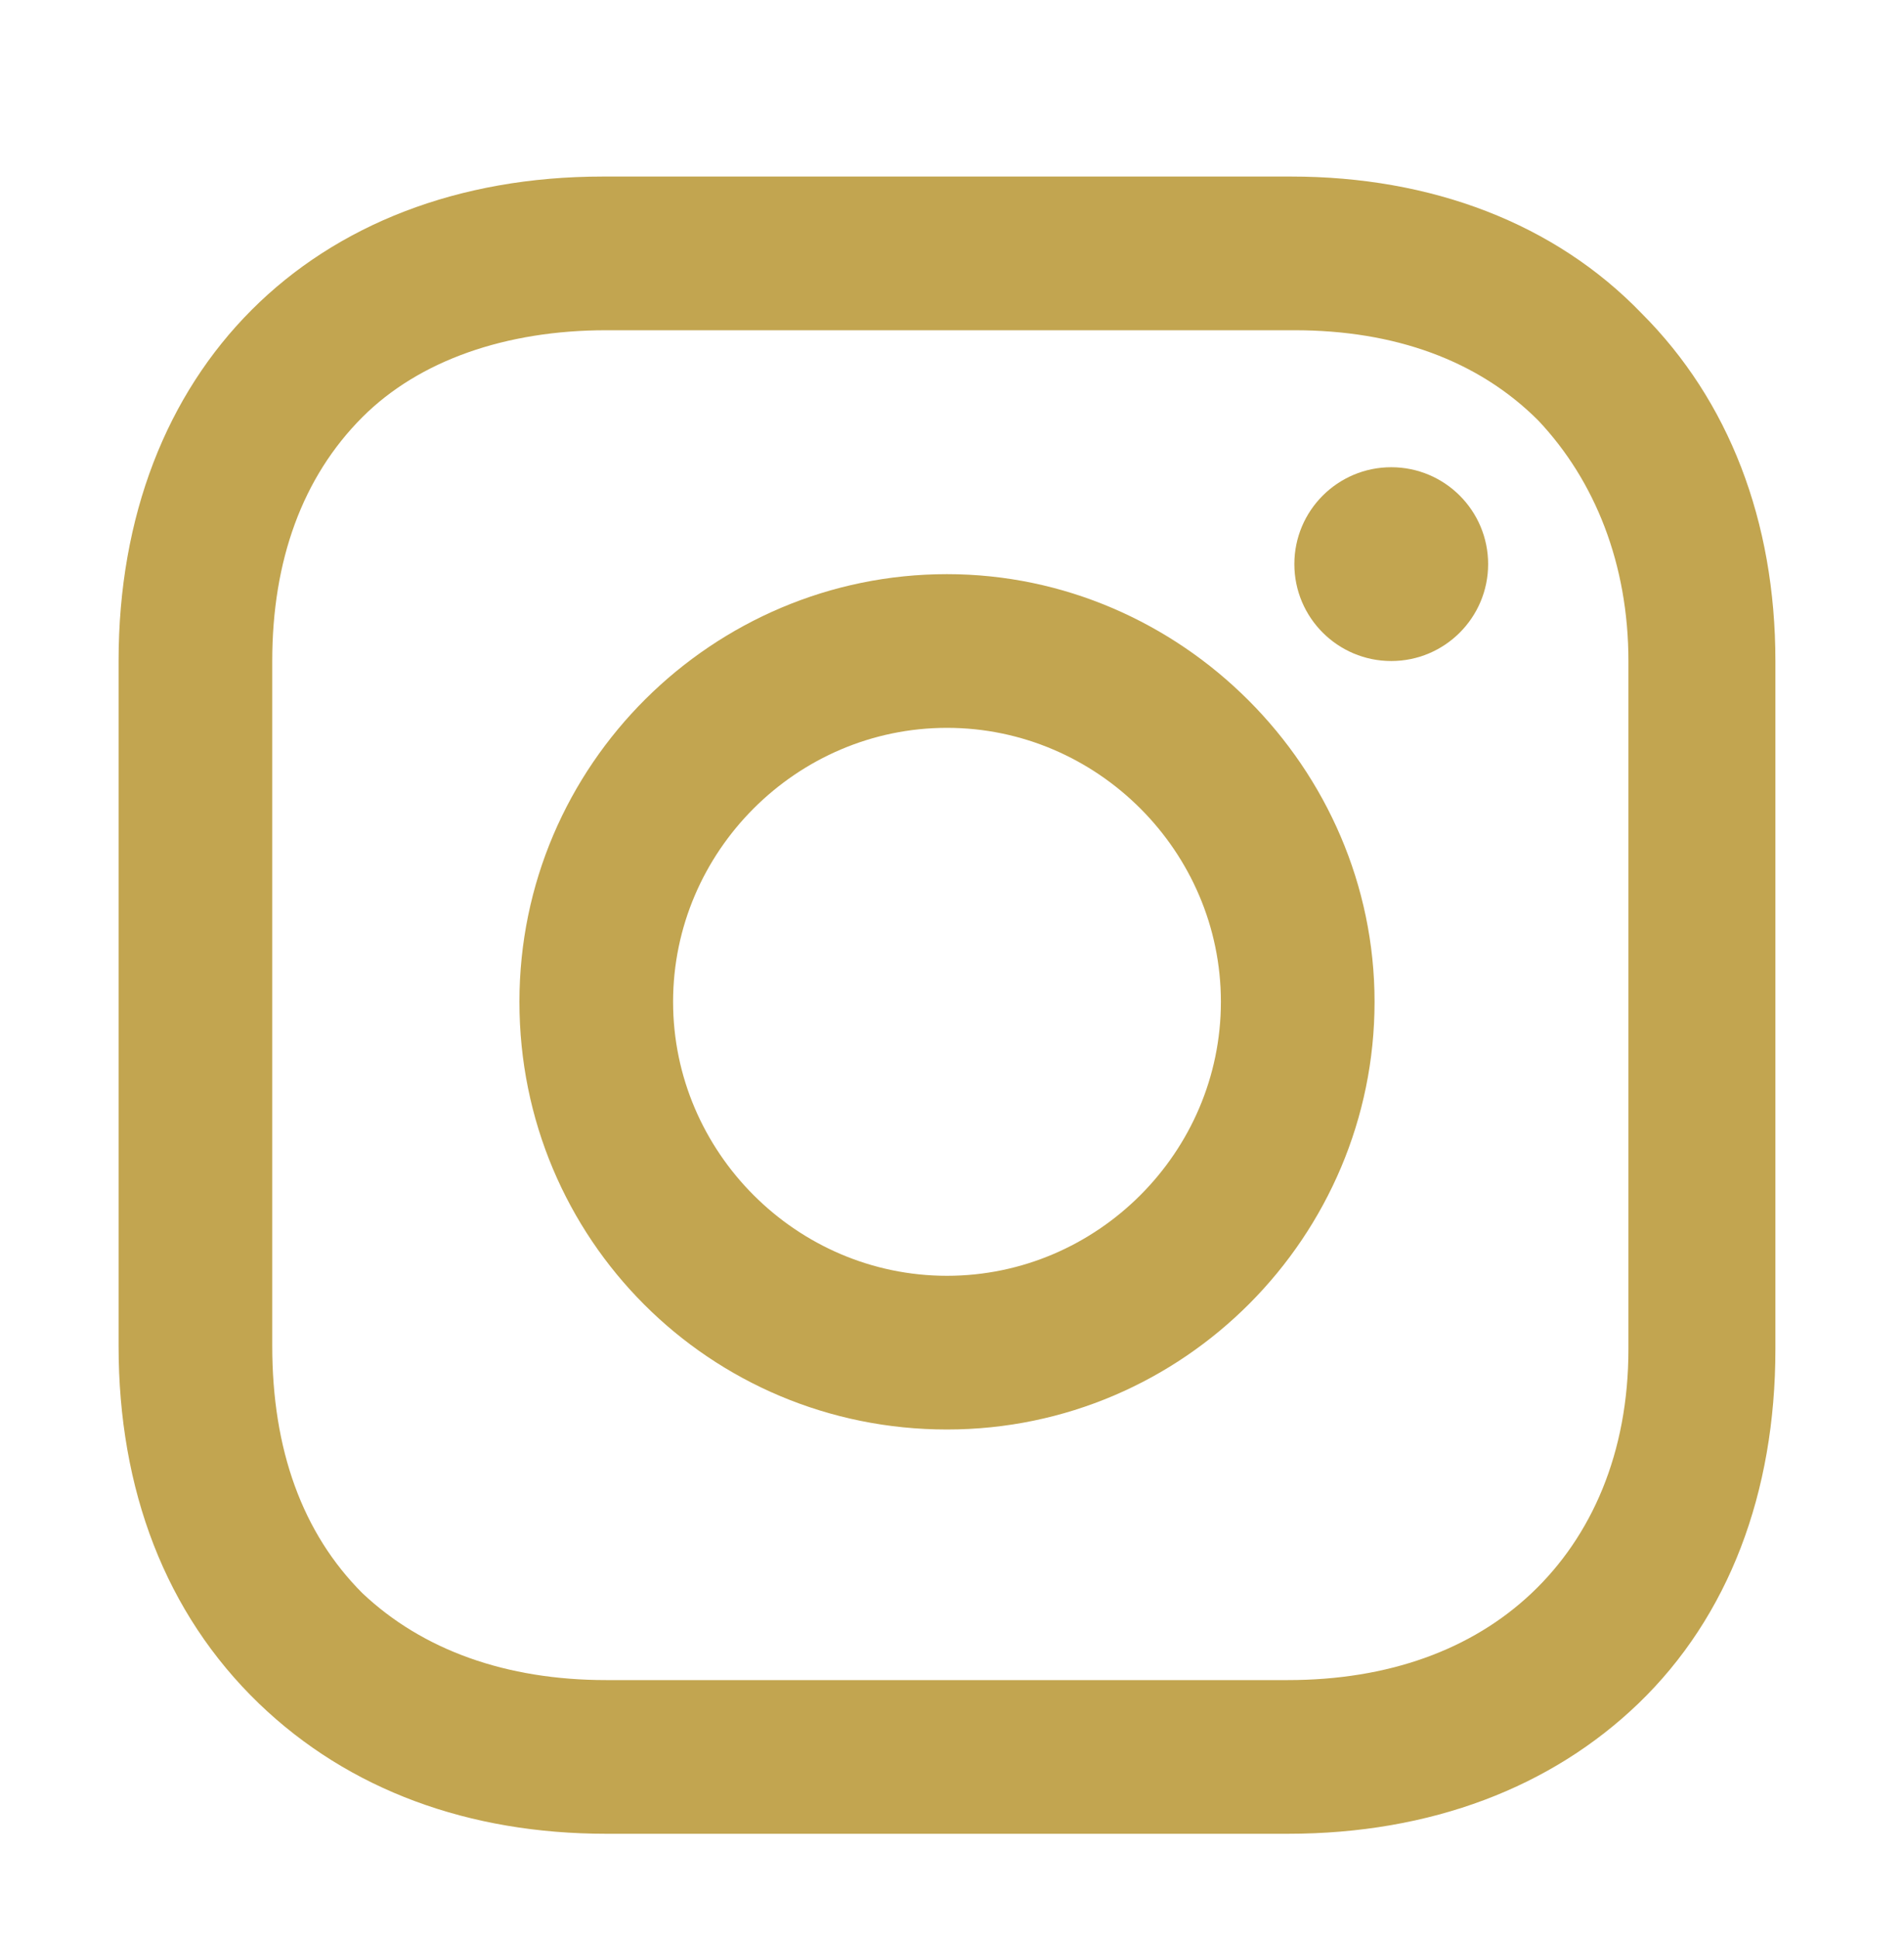
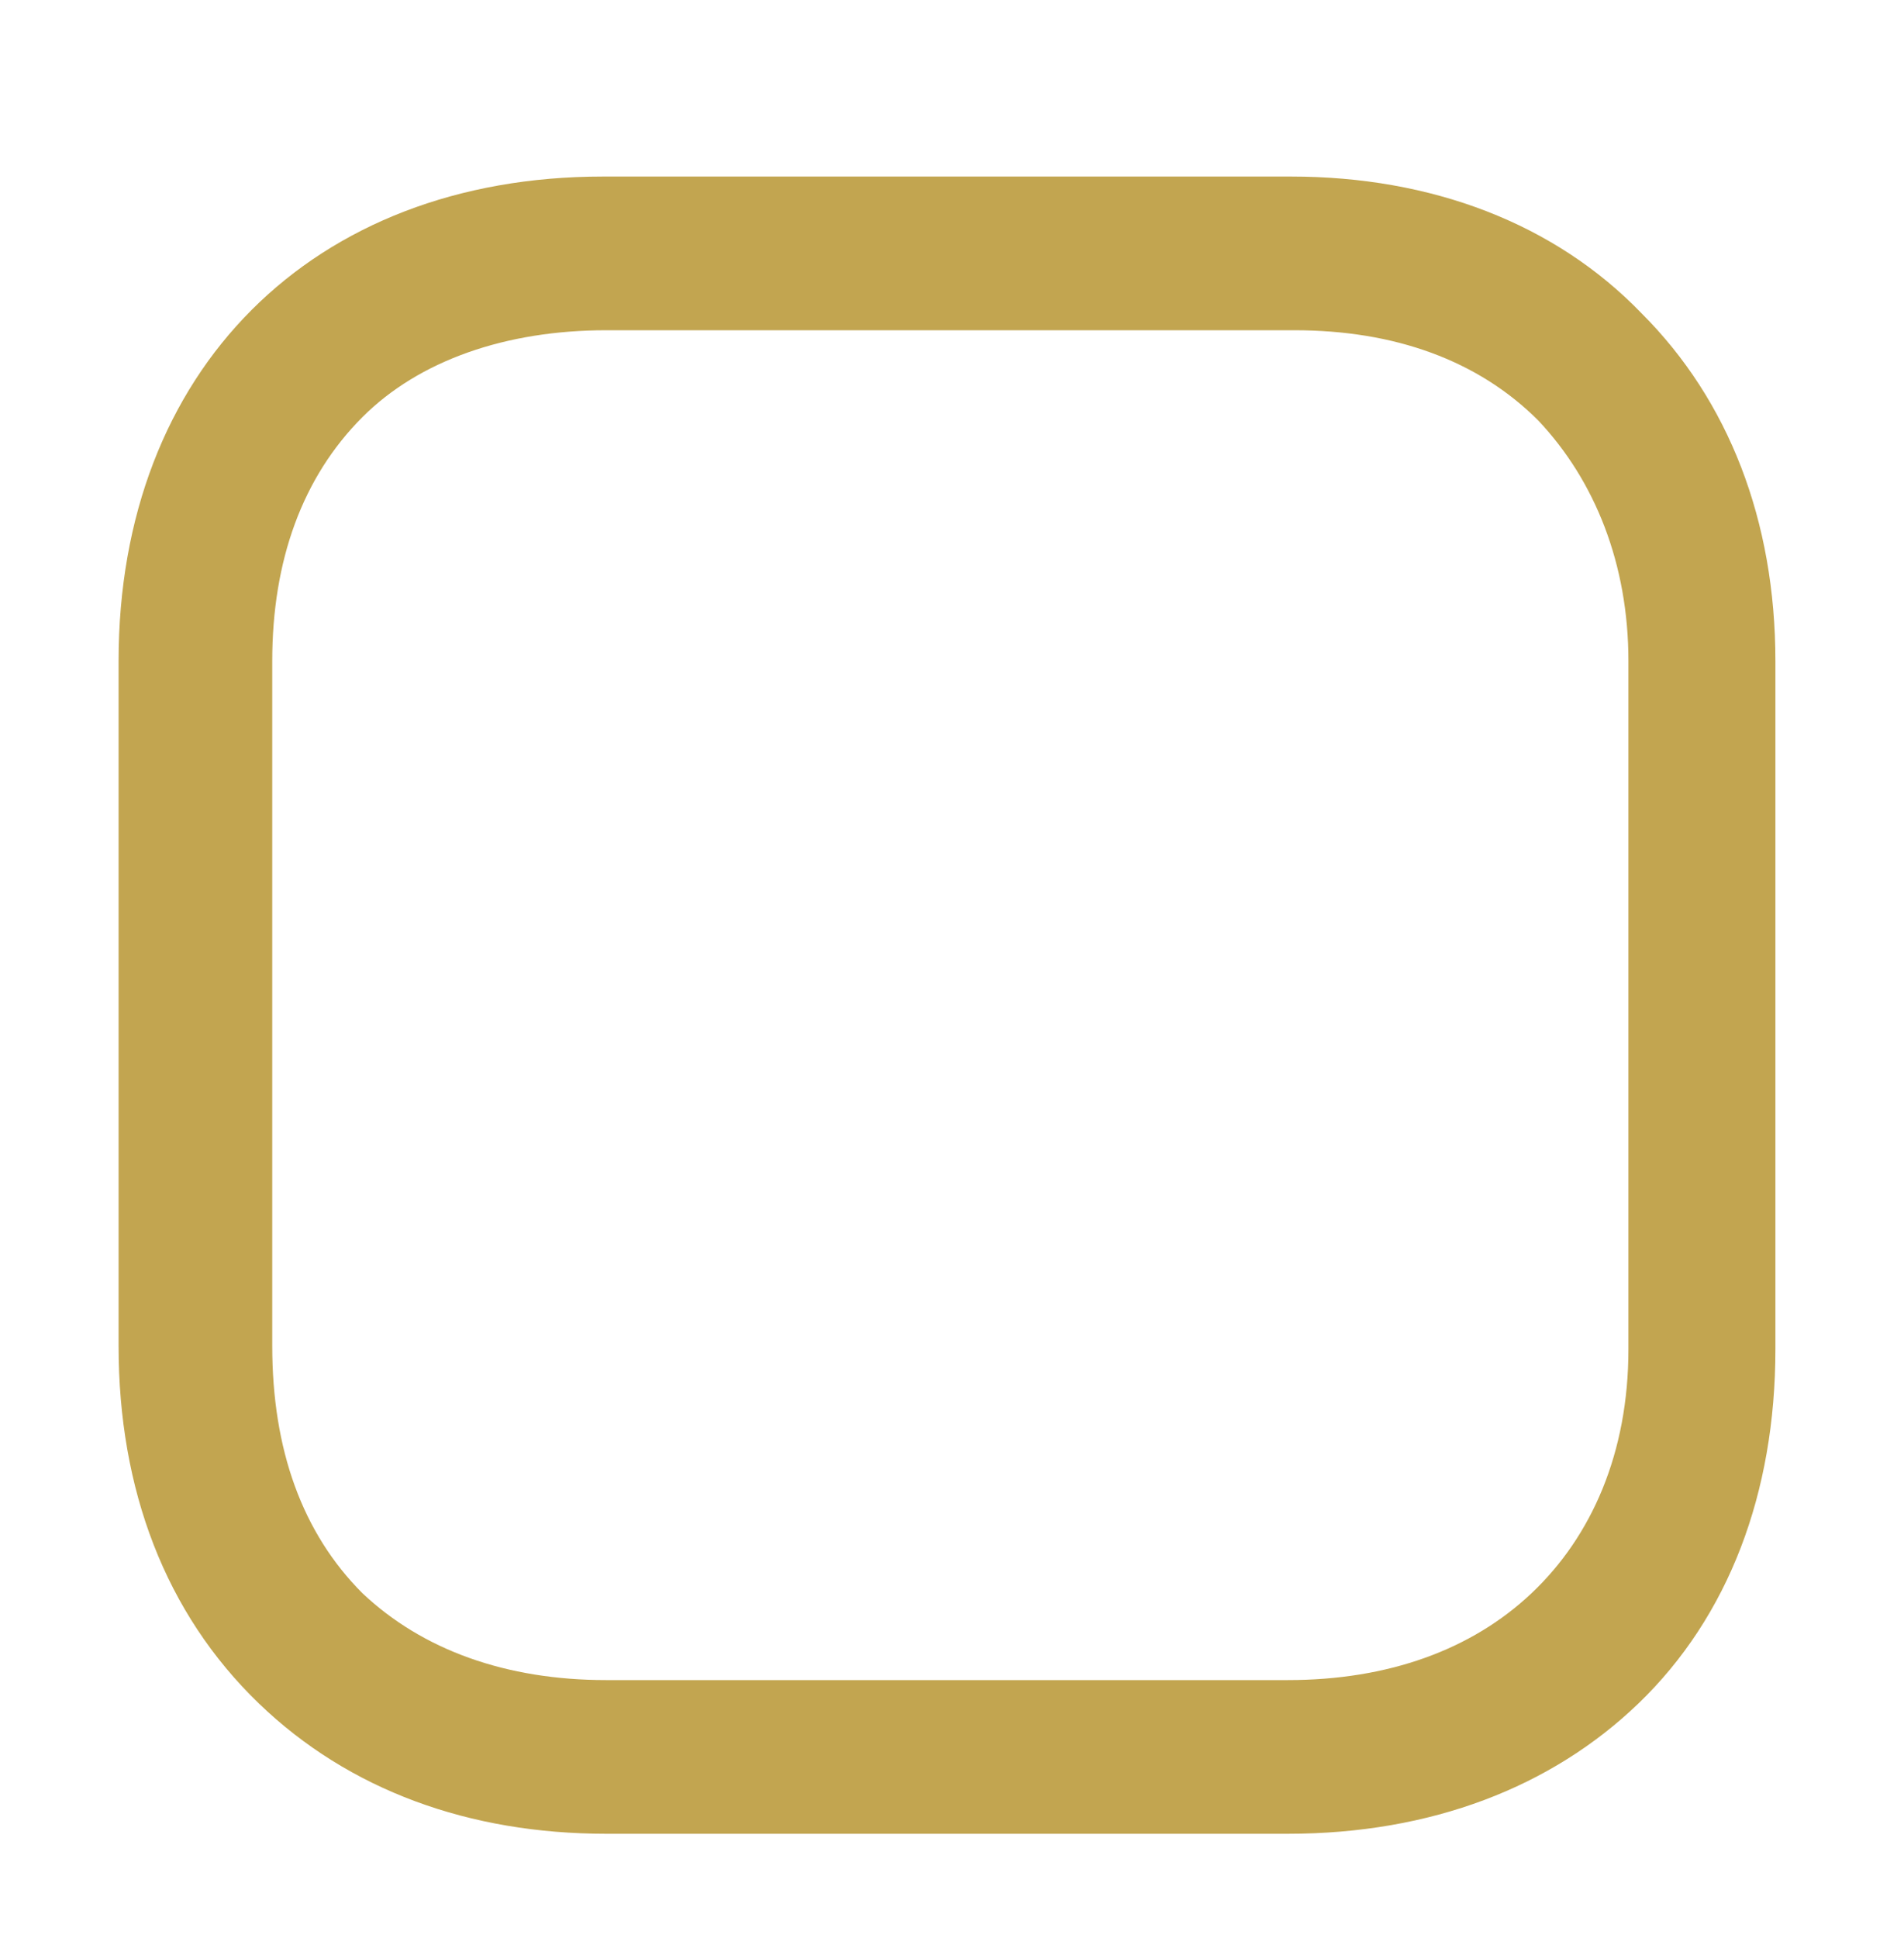
<svg xmlns="http://www.w3.org/2000/svg" width="57" height="58" viewBox="0 0 57 58" fill="none">
  <g id="Layer_1">
    <g id="Group">
-       <path id="Vector" d="M28.35 17.184C21.35 17.184 15.55 22.884 15.55 29.984C15.55 37.084 21.25 42.784 28.35 42.784C35.45 42.784 41.15 36.984 41.15 29.984C41.15 22.984 35.35 17.184 28.35 17.184ZM28.35 38.184C23.85 38.184 20.15 34.484 20.15 29.984C20.15 25.484 23.85 21.784 28.35 21.784C32.85 21.784 36.55 25.484 36.55 29.984C36.55 34.484 32.85 38.184 28.35 38.184Z" fill="#C2A550" />
-       <path id="Vector_2" d="M41.65 19.784C43.251 19.784 44.55 18.485 44.55 16.884C44.55 15.282 43.251 13.984 41.65 13.984C40.048 13.984 38.749 15.282 38.749 16.884C38.749 18.485 40.048 19.784 41.65 19.784Z" fill="#C2A550" />
      <path id="Vector_3" d="M49.15 9.384C46.55 6.684 42.85 5.284 38.65 5.284H18.05C9.35 5.284 3.55 11.084 3.55 19.784V40.284C3.55 44.584 4.95 48.284 7.75 50.984C10.45 53.584 14.05 54.884 18.15 54.884H38.55C42.85 54.884 46.45 53.484 49.05 50.984C51.75 48.384 53.15 44.684 53.15 40.384V19.784C53.15 15.584 51.75 11.984 49.15 9.384ZM48.75 40.384C48.75 43.484 47.65 45.984 45.85 47.684C44.05 49.384 41.55 50.284 38.55 50.284H18.15C15.15 50.284 12.65 49.384 10.85 47.684C9.05 45.884 8.15 43.384 8.15 40.284V19.784C8.15 16.784 9.05 14.284 10.85 12.484C12.55 10.784 15.15 9.884 18.15 9.884H38.75C41.75 9.884 44.25 10.784 46.05 12.584C47.75 14.384 48.75 16.884 48.75 19.784V40.384Z" fill="#C2A550" />
    </g>
  </g>
</svg>